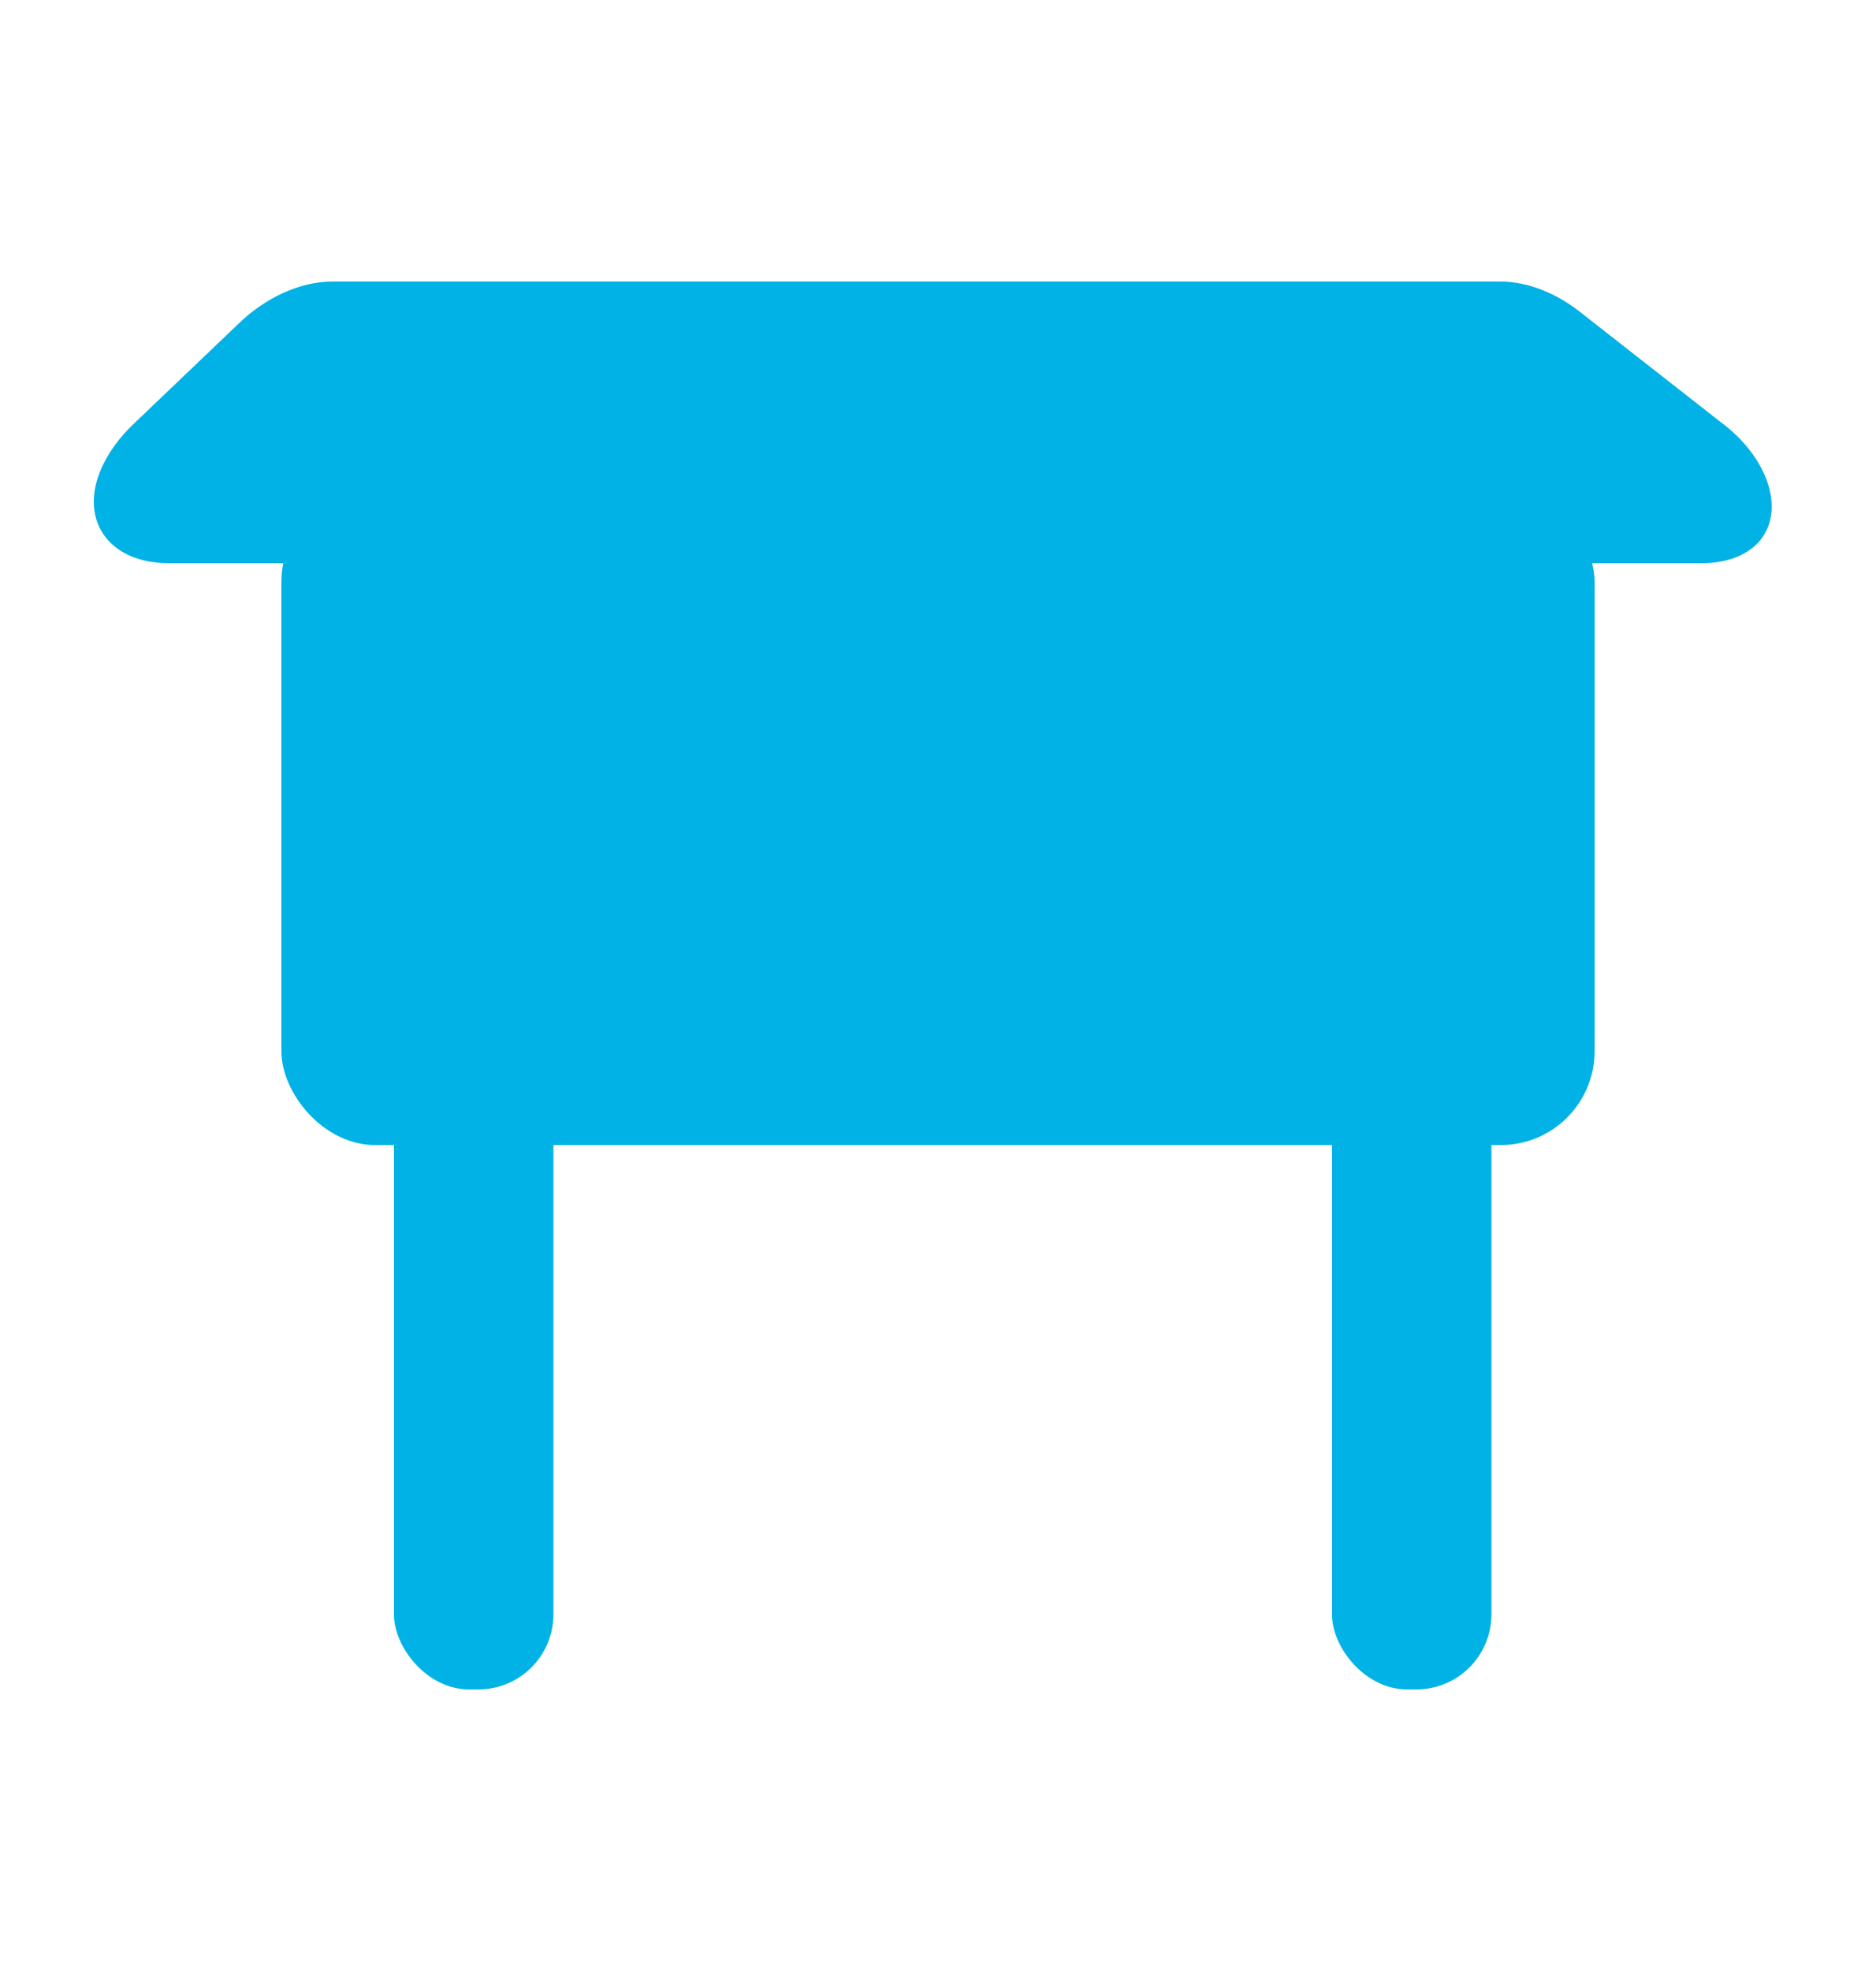
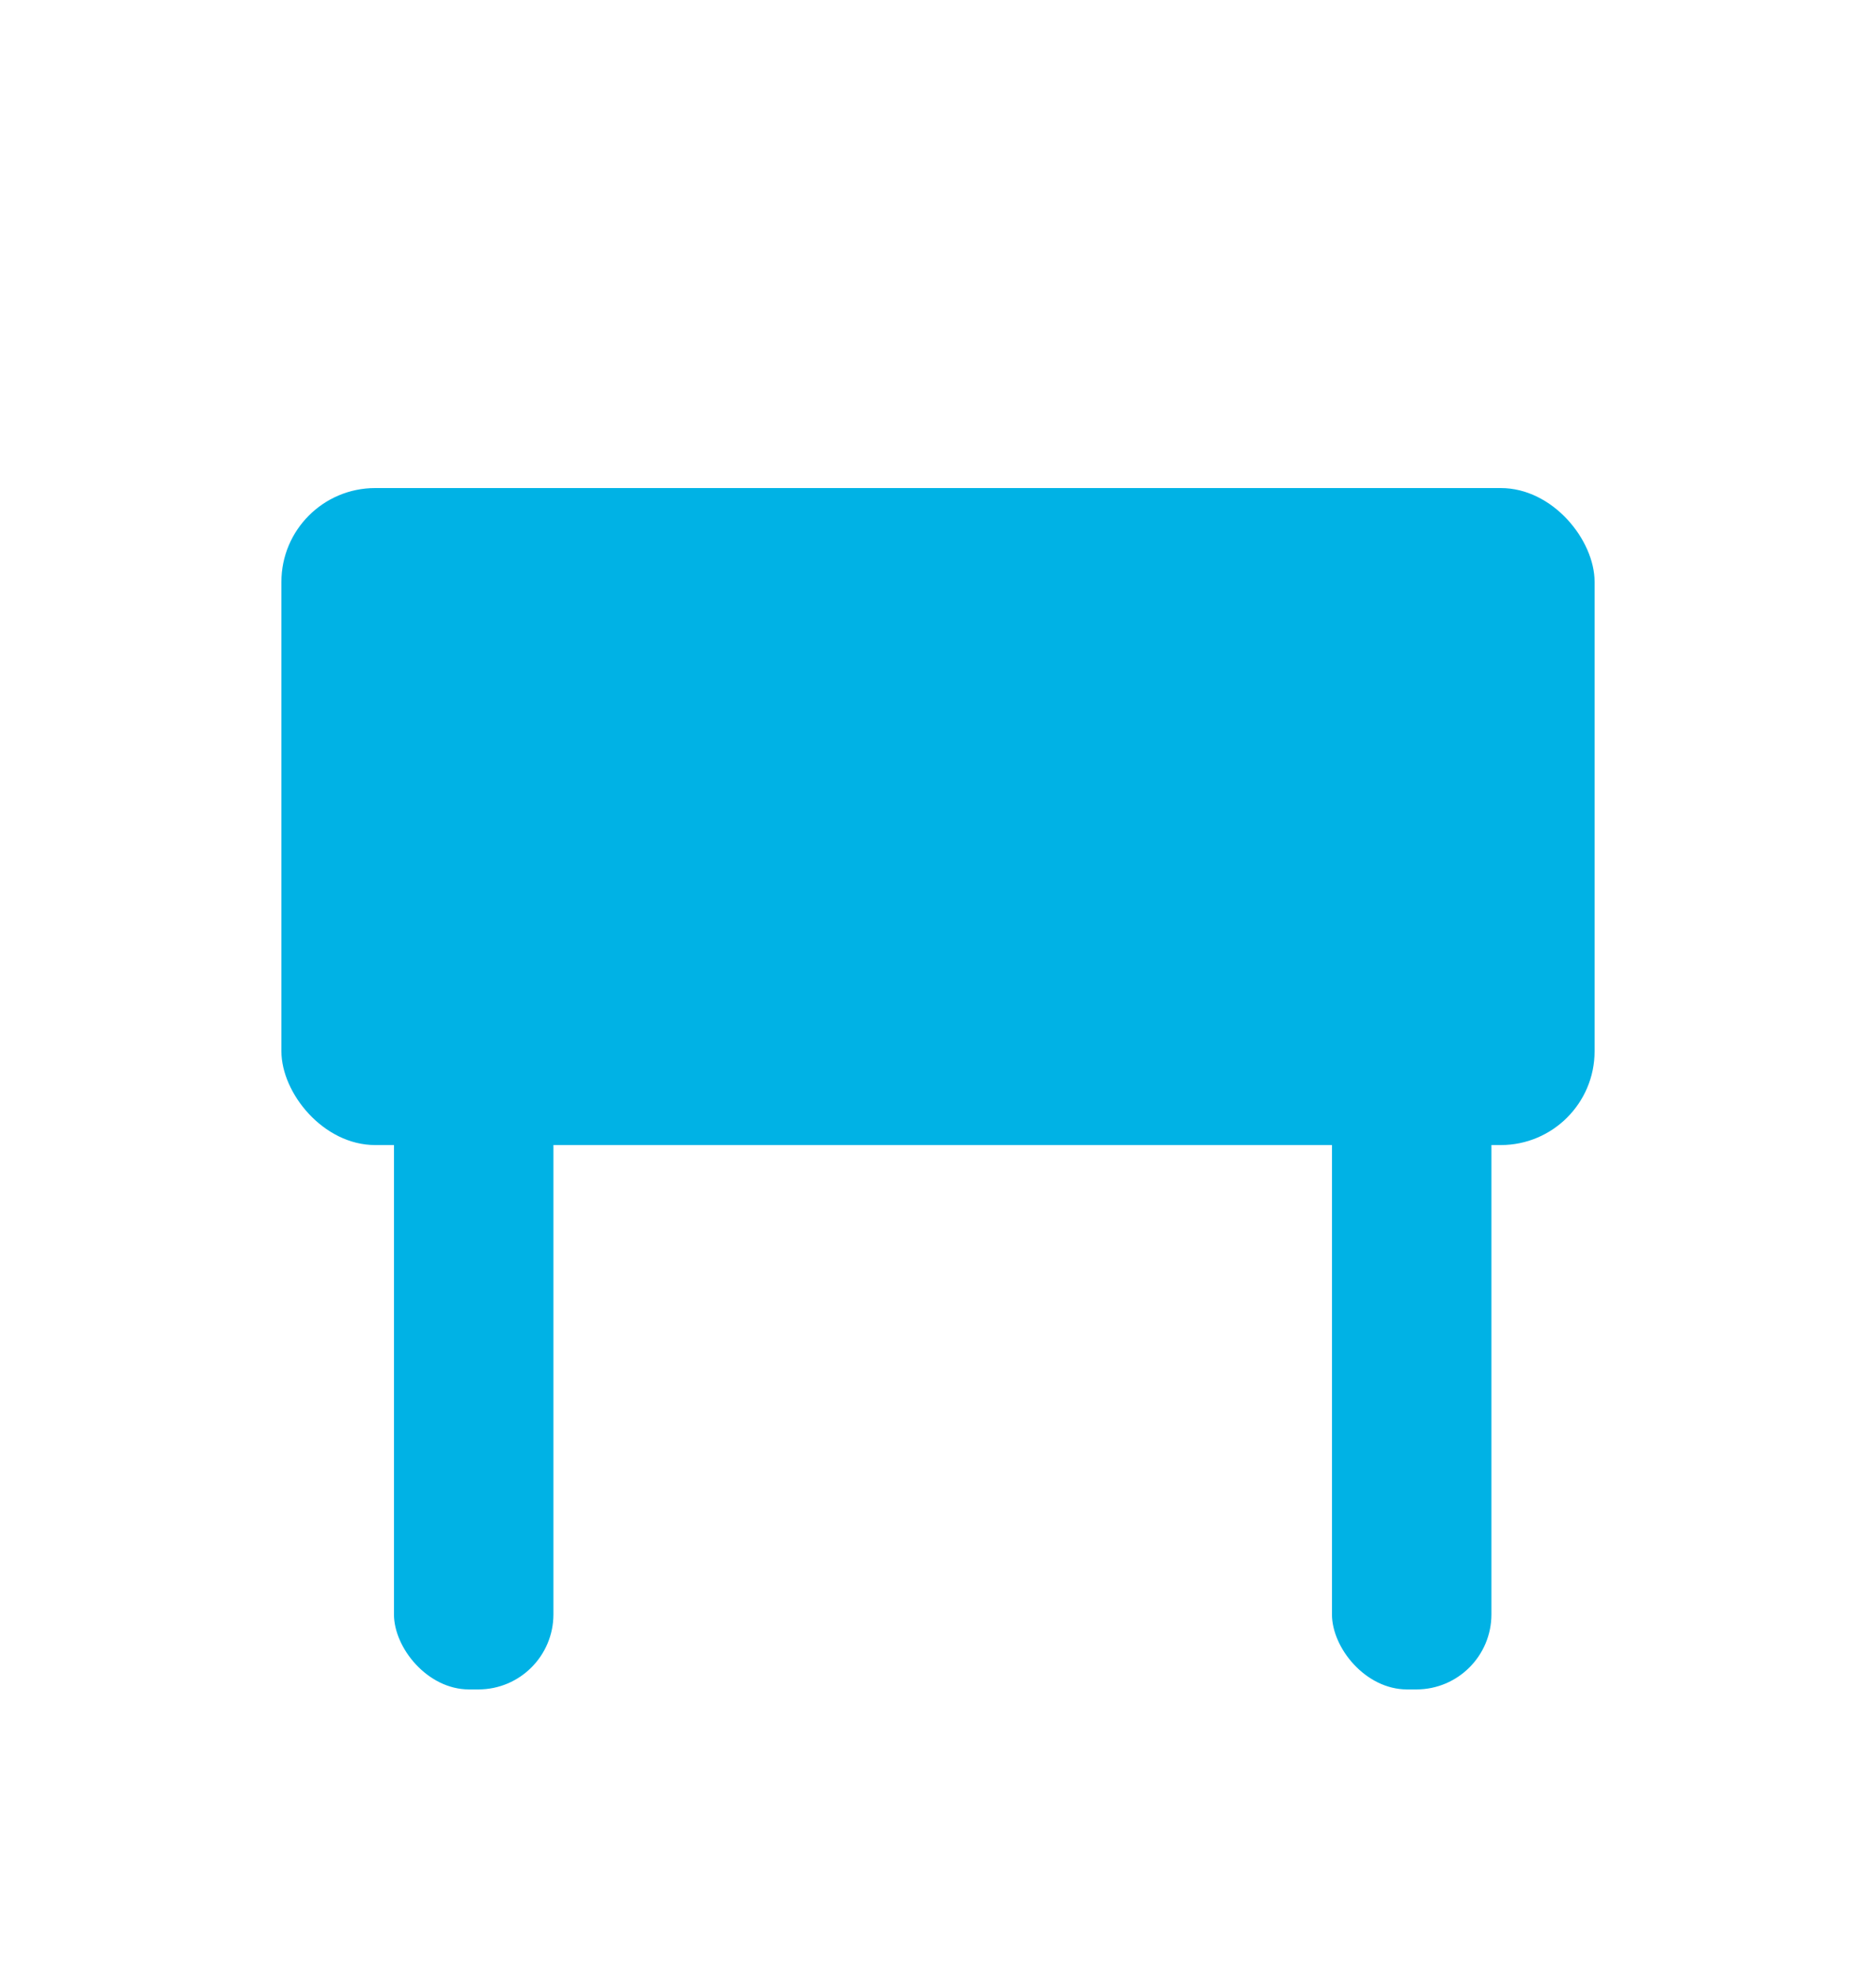
<svg xmlns="http://www.w3.org/2000/svg" viewBox="0 0 20 21">
  <g transform="translate(1 3)" fill="#00B2E5">
    <rect x="3.2" y="8" width="1.7" height="7" rx=".8" />
    <rect x="2" y="2.2" width="14" height="7" rx="1" />
-     <path d="M2.538 0h12.46c.289 0 .604.125.87.342l1.48 1.158c.506.376.695.948.4 1.277-.133.144-.347.223-.598.223H.796c-.619 0-.945-.437-.73-.975.075-.186.206-.368.376-.525L1.529.462C1.82.174 2.197 0 2.54 0z" />
    <rect x="13.2" y="8" width="1.7" height="7" rx=".8" />
  </g>
</svg>